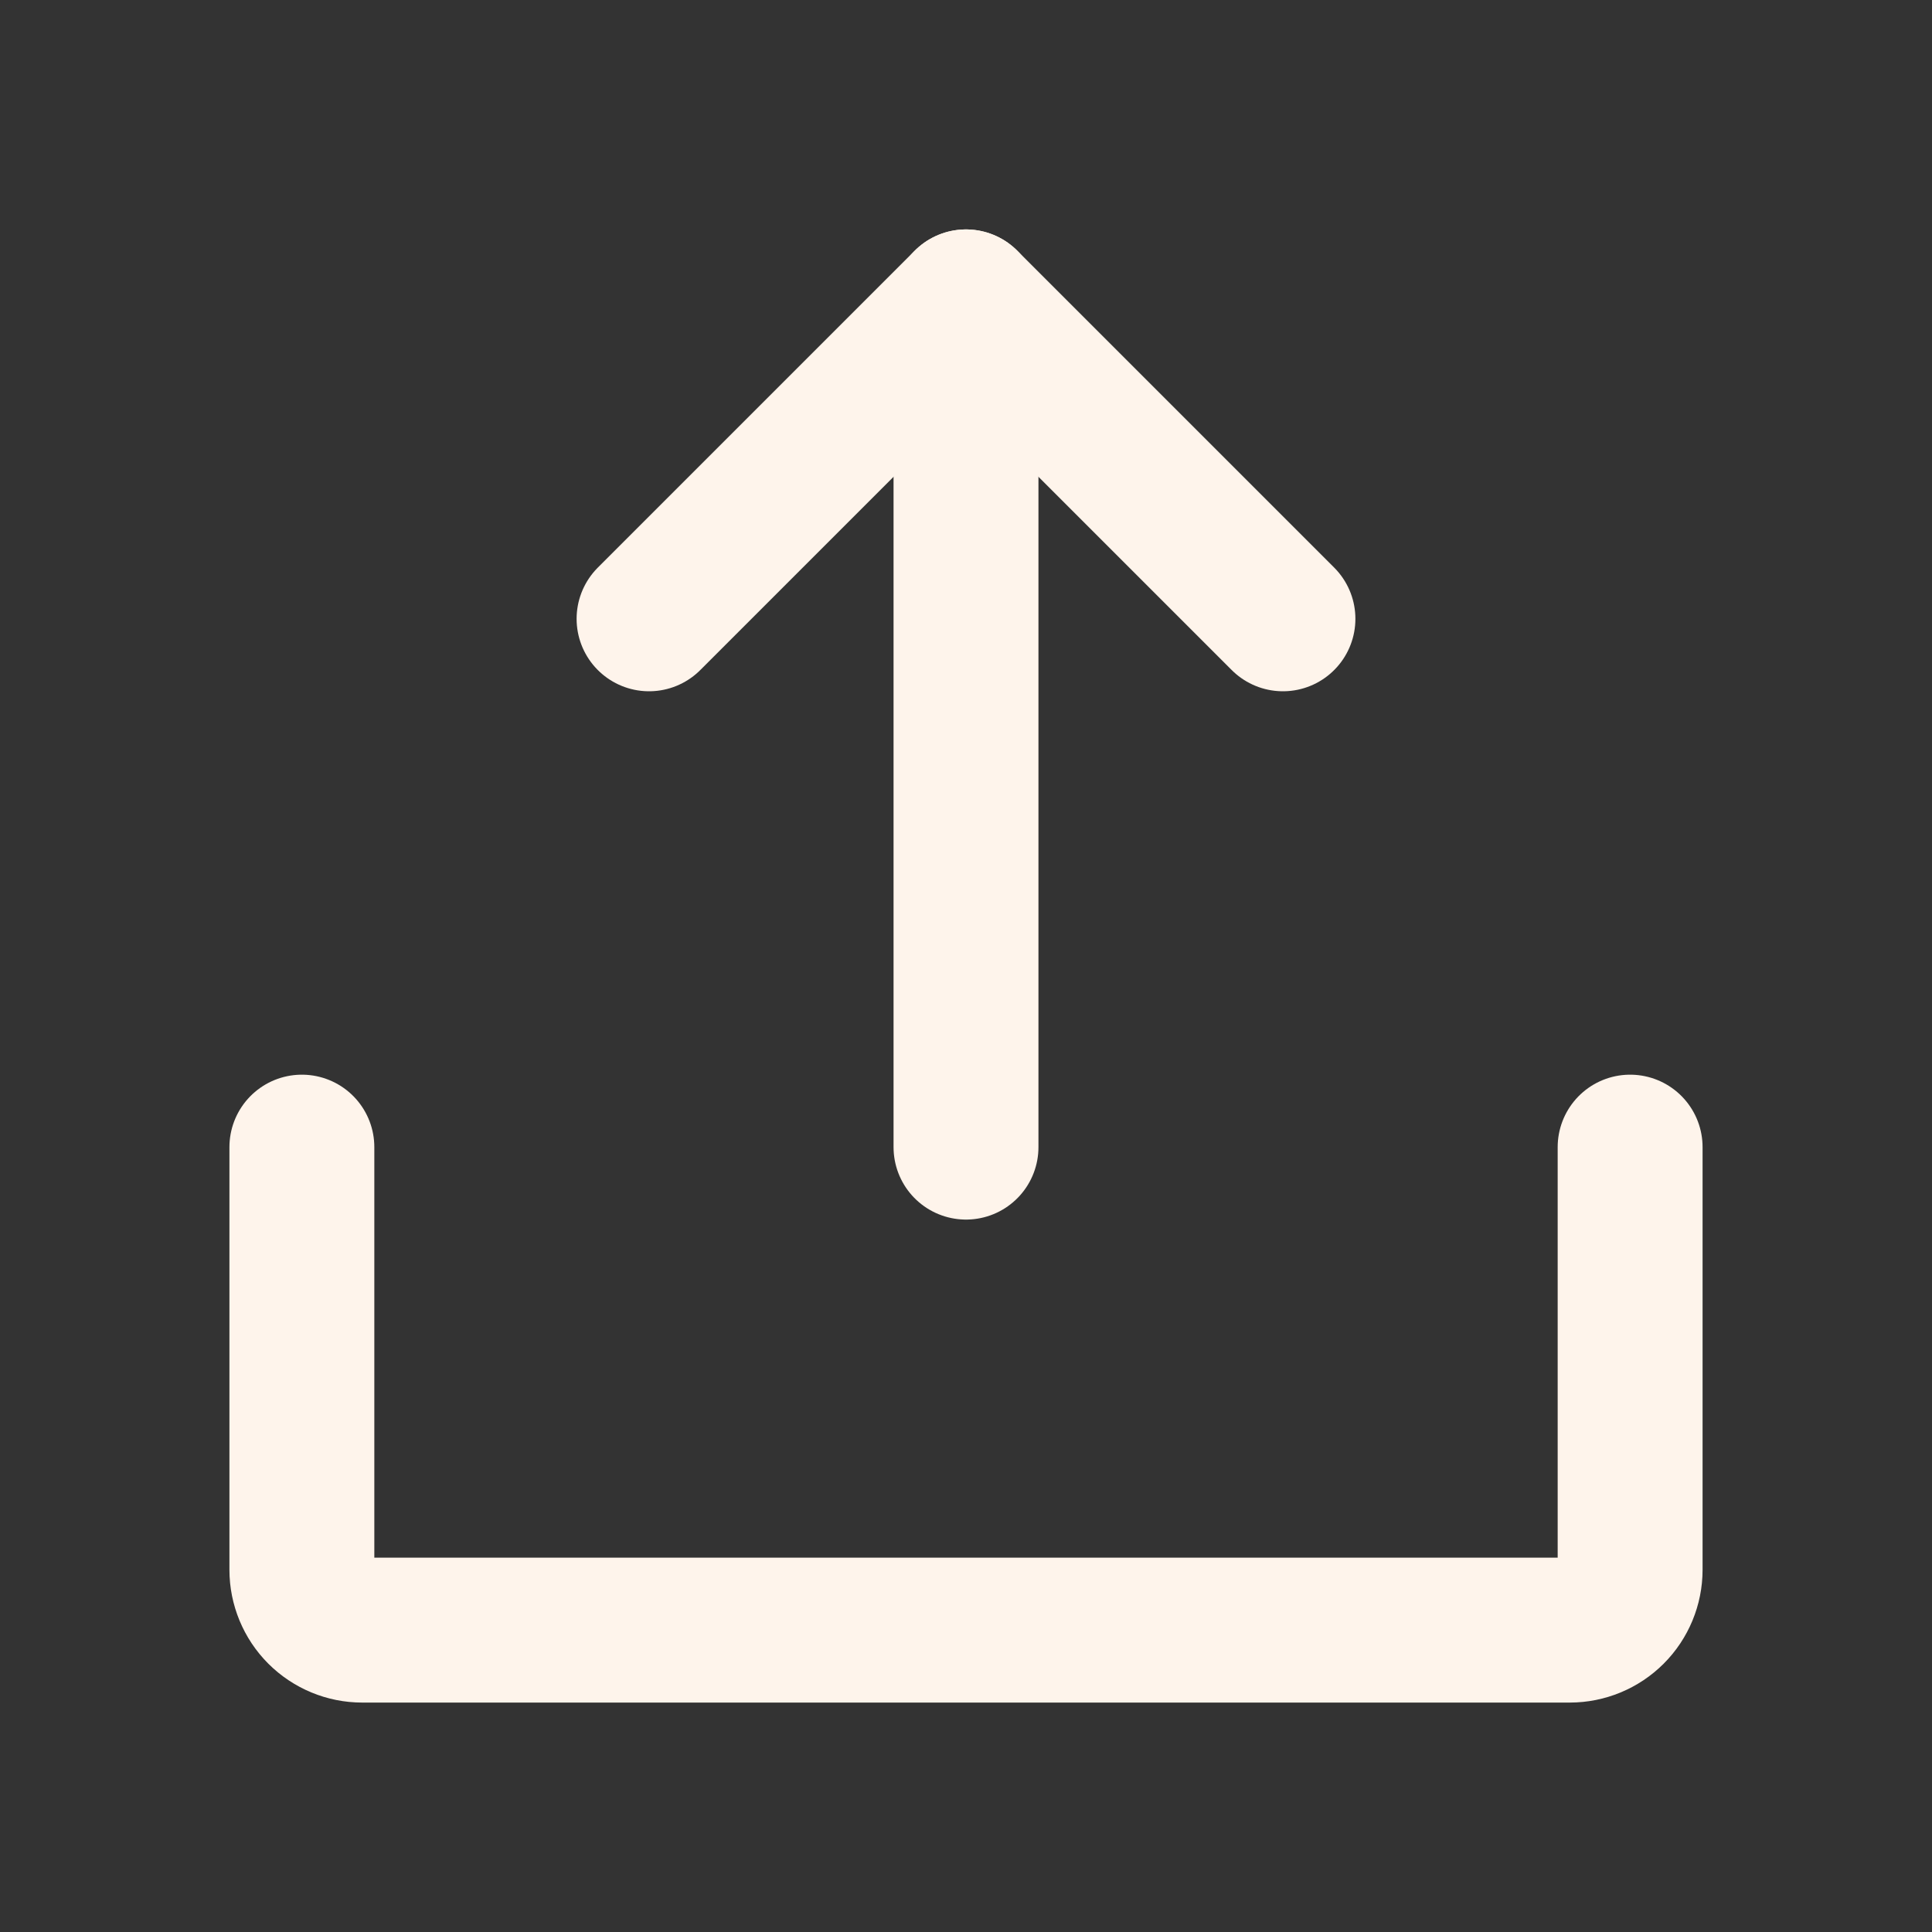
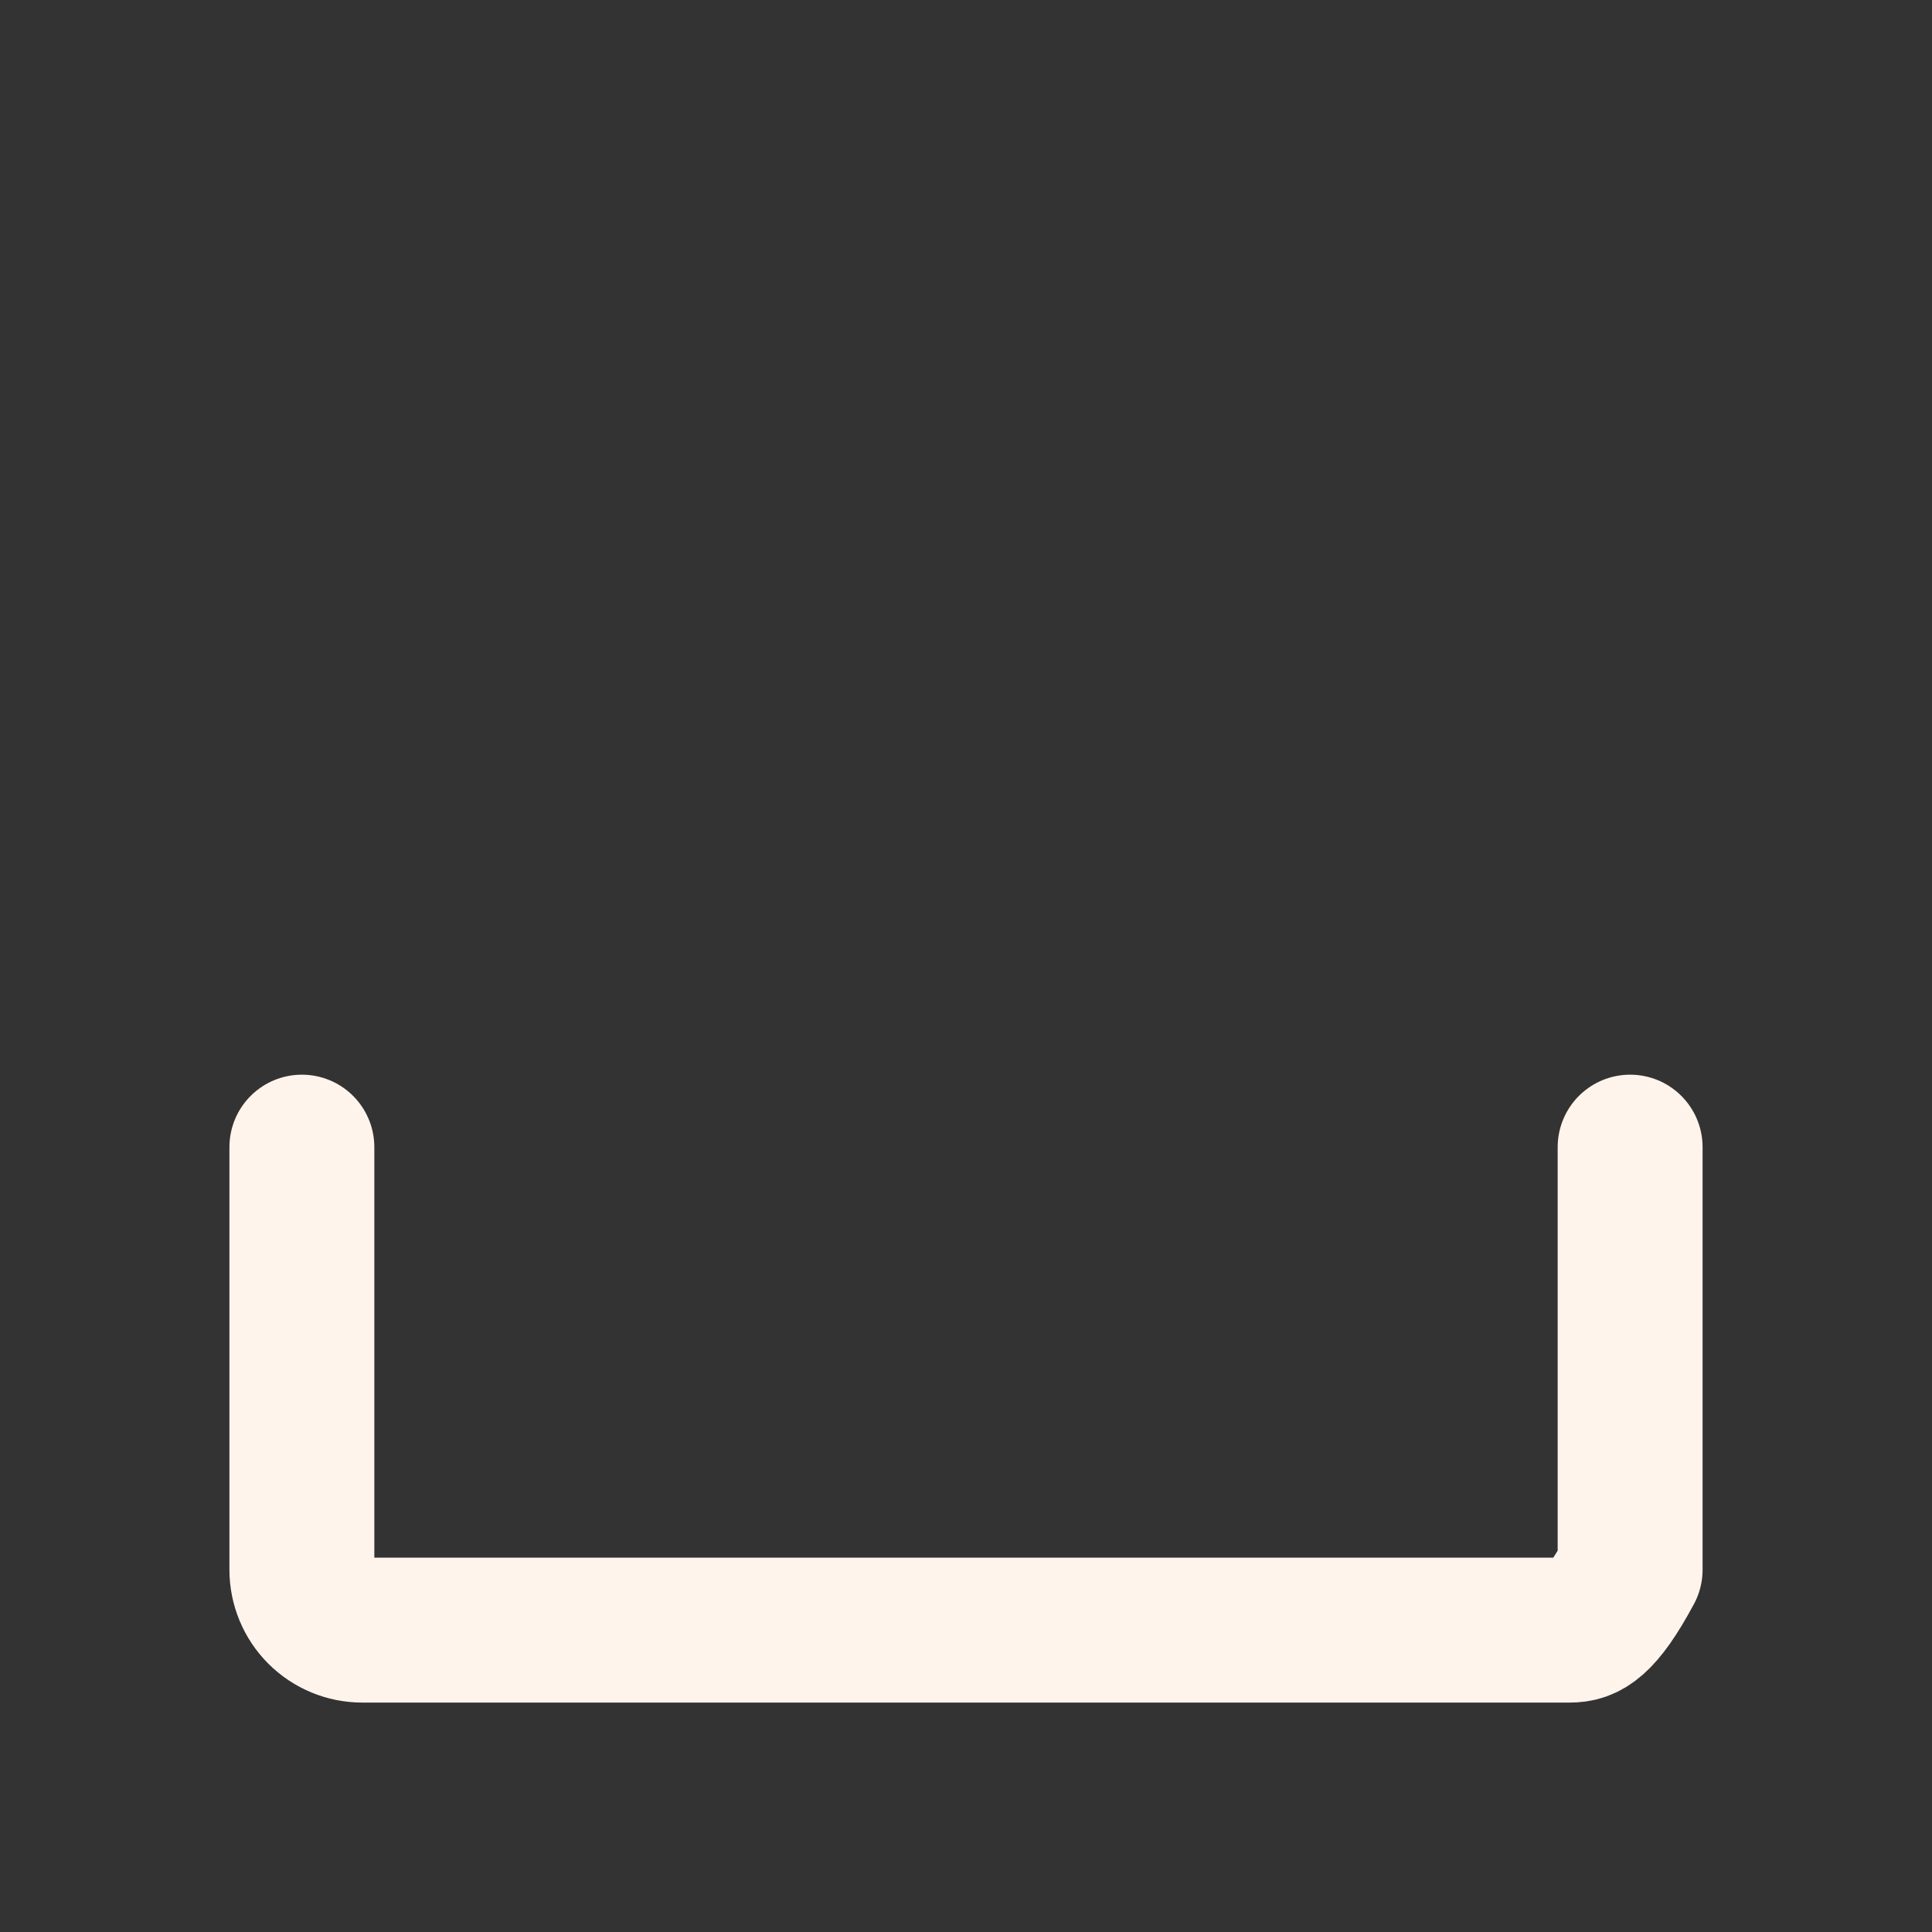
<svg xmlns="http://www.w3.org/2000/svg" width="40" height="40" viewBox="0 0 40 40" fill="none">
  <rect x="0" y="0" width="40" height="40" fill="#333333" stroke="none" />
-   <path d="M13.438 12.812L20 6.25L26.562 12.812" stroke="#FEF4EB" stroke-width="3" stroke-linecap="round" stroke-linejoin="round" />
-   <path d="M20 23.75V6.25" stroke="#FEF4EB" stroke-width="3" stroke-linecap="round" stroke-linejoin="round" />
-   <path d="M33.75 23.75V32.5C33.75 32.831 33.618 33.15 33.384 33.384C33.15 33.618 32.831 33.75 32.5 33.75H7.5C7.168 33.75 6.851 33.618 6.616 33.384C6.382 33.15 6.25 32.831 6.25 32.5V23.75" stroke="#FEF4EB" stroke-width="3" stroke-linecap="round" stroke-linejoin="round" />
+   <path d="M33.75 23.75V32.5C33.15 33.618 32.831 33.75 32.5 33.75H7.5C7.168 33.75 6.851 33.618 6.616 33.384C6.382 33.15 6.25 32.831 6.25 32.5V23.75" stroke="#FEF4EB" stroke-width="3" stroke-linecap="round" stroke-linejoin="round" />
</svg>